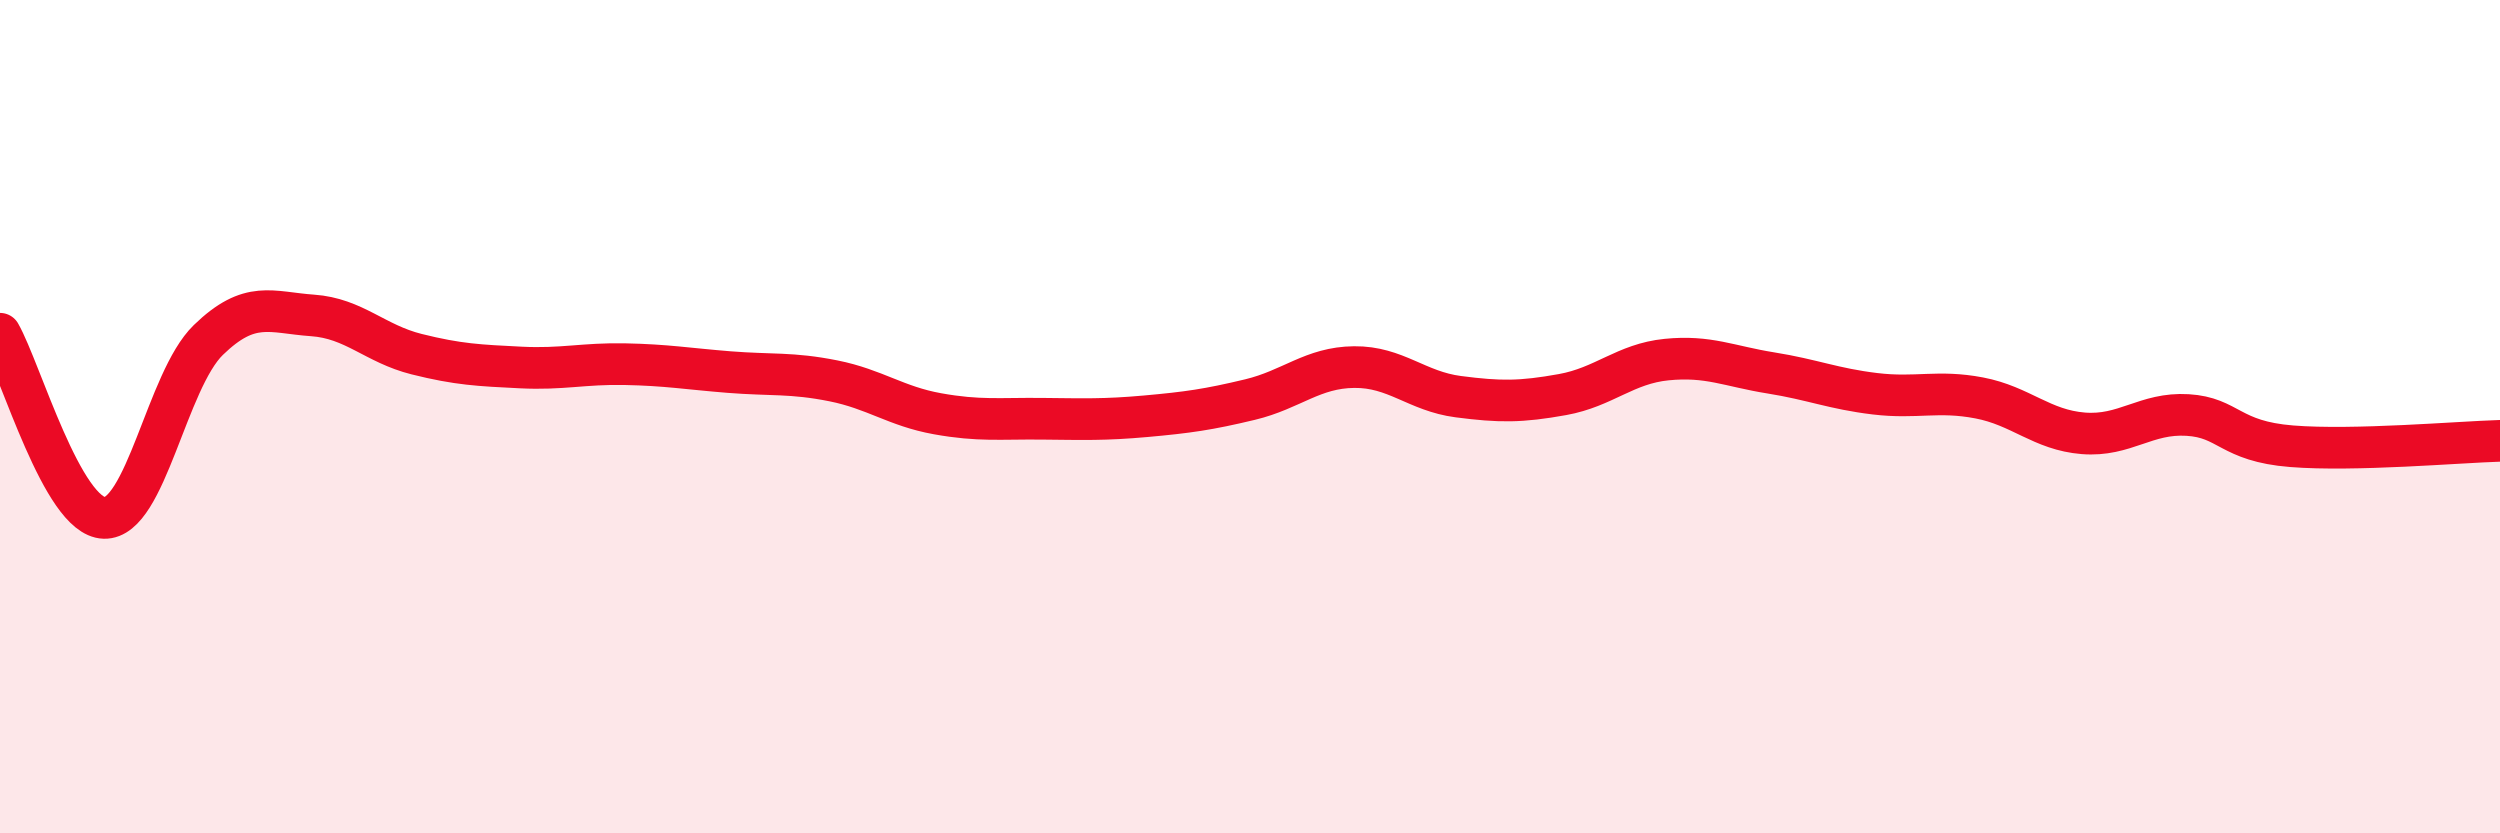
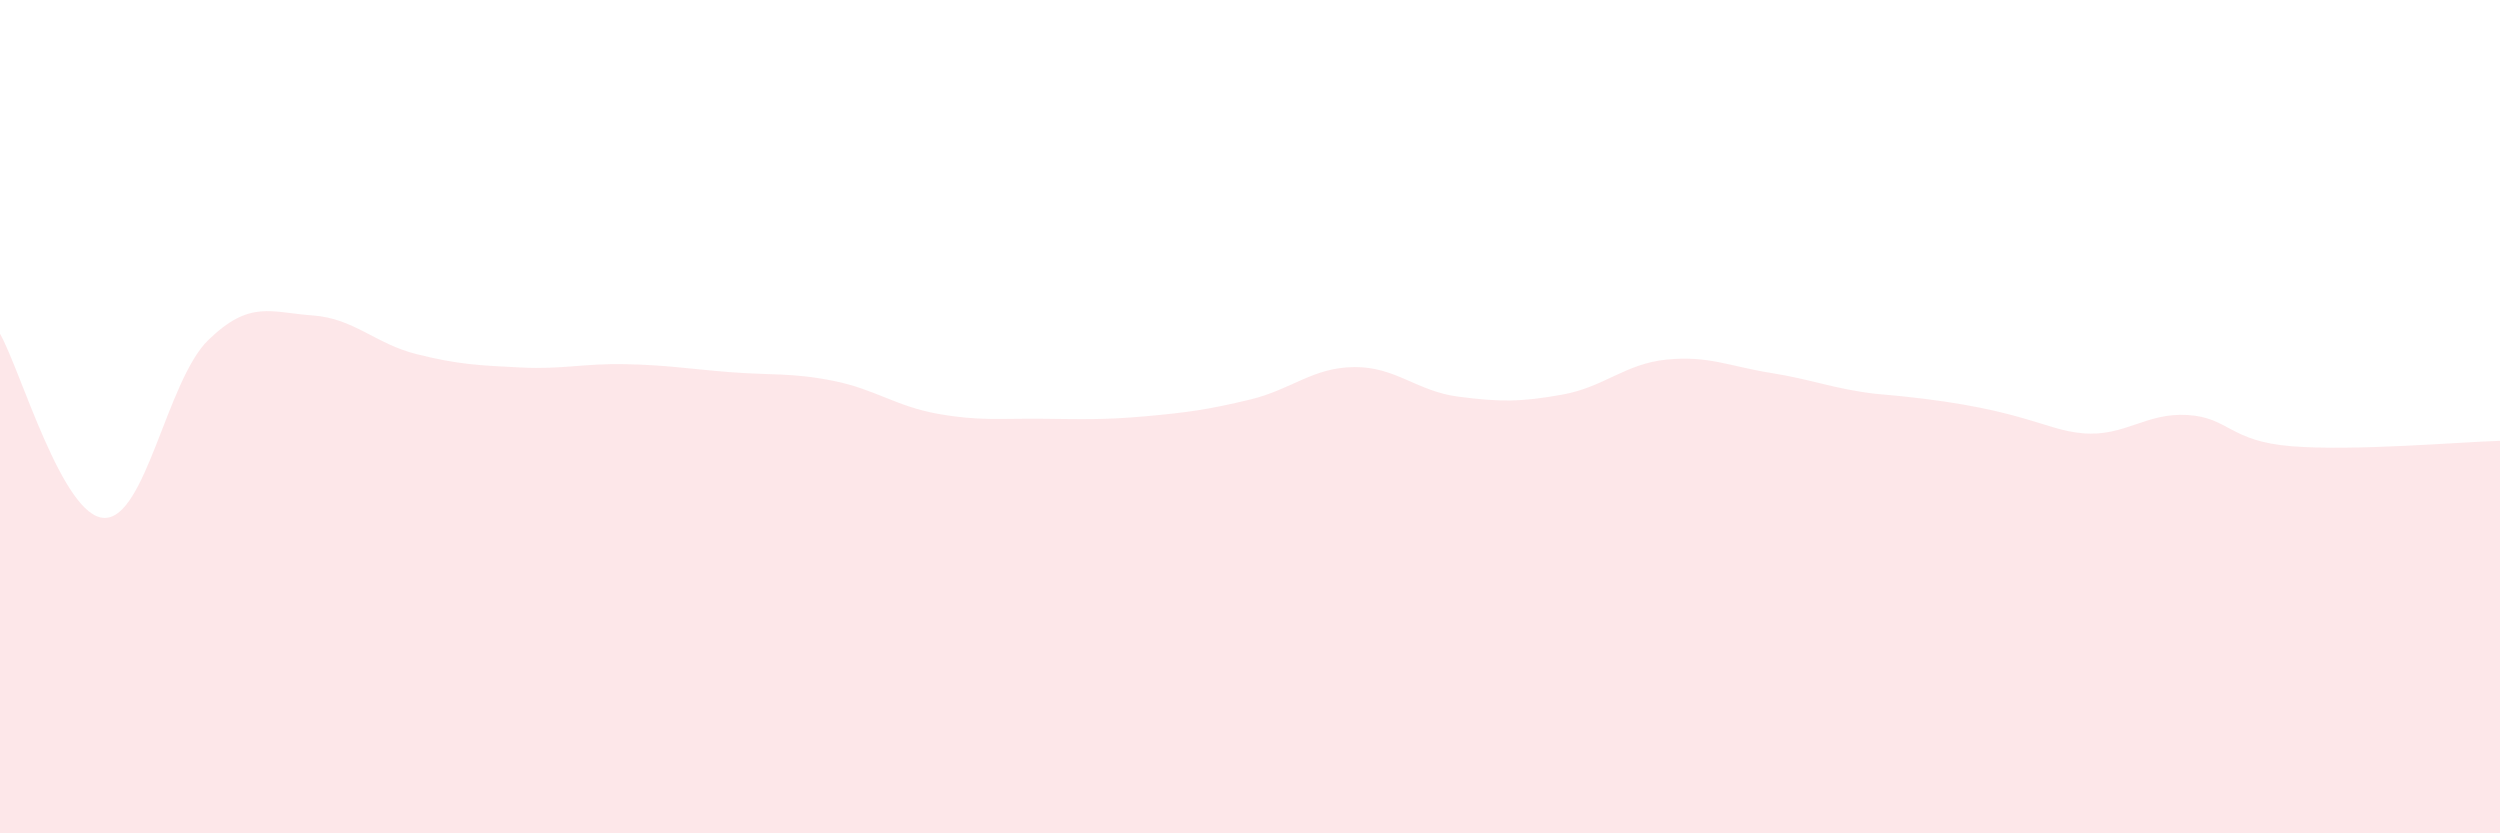
<svg xmlns="http://www.w3.org/2000/svg" width="60" height="20" viewBox="0 0 60 20">
-   <path d="M 0,8.01 C 0.5,8.89 1.5,12.4 2.5,12.43 C 3.5,12.46 4,9.13 5,8.16 C 6,7.19 6.5,7.5 7.5,7.57 C 8.5,7.64 9,8.25 10,8.5 C 11,8.75 11.5,8.77 12.5,8.82 C 13.5,8.87 14,8.72 15,8.74 C 16,8.76 16.5,8.85 17.5,8.93 C 18.5,9.01 19,8.94 20,9.14 C 21,9.34 21.5,9.75 22.5,9.93 C 23.5,10.11 24,10.04 25,10.05 C 26,10.06 26.5,10.08 27.5,9.99 C 28.5,9.9 29,9.83 30,9.59 C 31,9.35 31.5,8.82 32.5,8.81 C 33.5,8.8 34,9.39 35,9.52 C 36,9.65 36.5,9.65 37.5,9.47 C 38.5,9.29 39,8.73 40,8.63 C 41,8.53 41.5,8.79 42.5,8.95 C 43.5,9.11 44,9.33 45,9.45 C 46,9.57 46.5,9.36 47.5,9.55 C 48.5,9.74 49,10.32 50,10.4 C 51,10.48 51.5,9.9 52.5,9.96 C 53.5,10.02 53.5,10.59 55,10.71 C 56.5,10.83 59,10.61 60,10.58L60 20L0 20Z" fill="#EB0A25" opacity="0.1" stroke-linecap="round" stroke-linejoin="round" />
-   <path d="M 0,8.01 C 0.5,8.89 1.5,12.4 2.5,12.43 C 3.5,12.46 4,9.13 5,8.16 C 6,7.19 6.5,7.5 7.5,7.57 C 8.5,7.64 9,8.25 10,8.5 C 11,8.75 11.5,8.77 12.5,8.82 C 13.5,8.87 14,8.72 15,8.74 C 16,8.76 16.5,8.85 17.5,8.93 C 18.5,9.01 19,8.94 20,9.14 C 21,9.34 21.5,9.75 22.5,9.93 C 23.5,10.11 24,10.04 25,10.05 C 26,10.06 26.5,10.08 27.5,9.99 C 28.5,9.9 29,9.83 30,9.59 C 31,9.35 31.5,8.82 32.5,8.81 C 33.5,8.8 34,9.39 35,9.52 C 36,9.65 36.5,9.65 37.5,9.47 C 38.5,9.29 39,8.73 40,8.63 C 41,8.53 41.5,8.79 42.5,8.95 C 43.5,9.11 44,9.33 45,9.45 C 46,9.57 46.5,9.36 47.5,9.55 C 48.5,9.74 49,10.32 50,10.4 C 51,10.48 51.5,9.9 52.5,9.96 C 53.5,10.02 53.5,10.59 55,10.71 C 56.5,10.83 59,10.61 60,10.58" stroke="#EB0A25" stroke-width="1" fill="none" stroke-linecap="round" stroke-linejoin="round" />
+   <path d="M 0,8.01 C 0.5,8.89 1.5,12.4 2.5,12.43 C 3.5,12.46 4,9.13 5,8.16 C 6,7.19 6.5,7.5 7.5,7.57 C 8.5,7.64 9,8.25 10,8.5 C 11,8.75 11.5,8.77 12.5,8.82 C 13.5,8.87 14,8.72 15,8.74 C 16,8.76 16.5,8.85 17.5,8.93 C 18.5,9.01 19,8.94 20,9.14 C 21,9.34 21.5,9.75 22.5,9.93 C 23.5,10.11 24,10.04 25,10.05 C 26,10.06 26.5,10.08 27.5,9.99 C 28.5,9.9 29,9.83 30,9.59 C 31,9.35 31.5,8.82 32.5,8.81 C 33.5,8.8 34,9.39 35,9.52 C 36,9.65 36.5,9.65 37.5,9.47 C 38.5,9.29 39,8.73 40,8.63 C 41,8.53 41.5,8.79 42.5,8.95 C 43.5,9.11 44,9.33 45,9.45 C 48.5,9.74 49,10.32 50,10.4 C 51,10.48 51.5,9.9 52.5,9.96 C 53.5,10.02 53.5,10.59 55,10.71 C 56.5,10.83 59,10.61 60,10.58L60 20L0 20Z" fill="#EB0A25" opacity="0.1" stroke-linecap="round" stroke-linejoin="round" />
</svg>